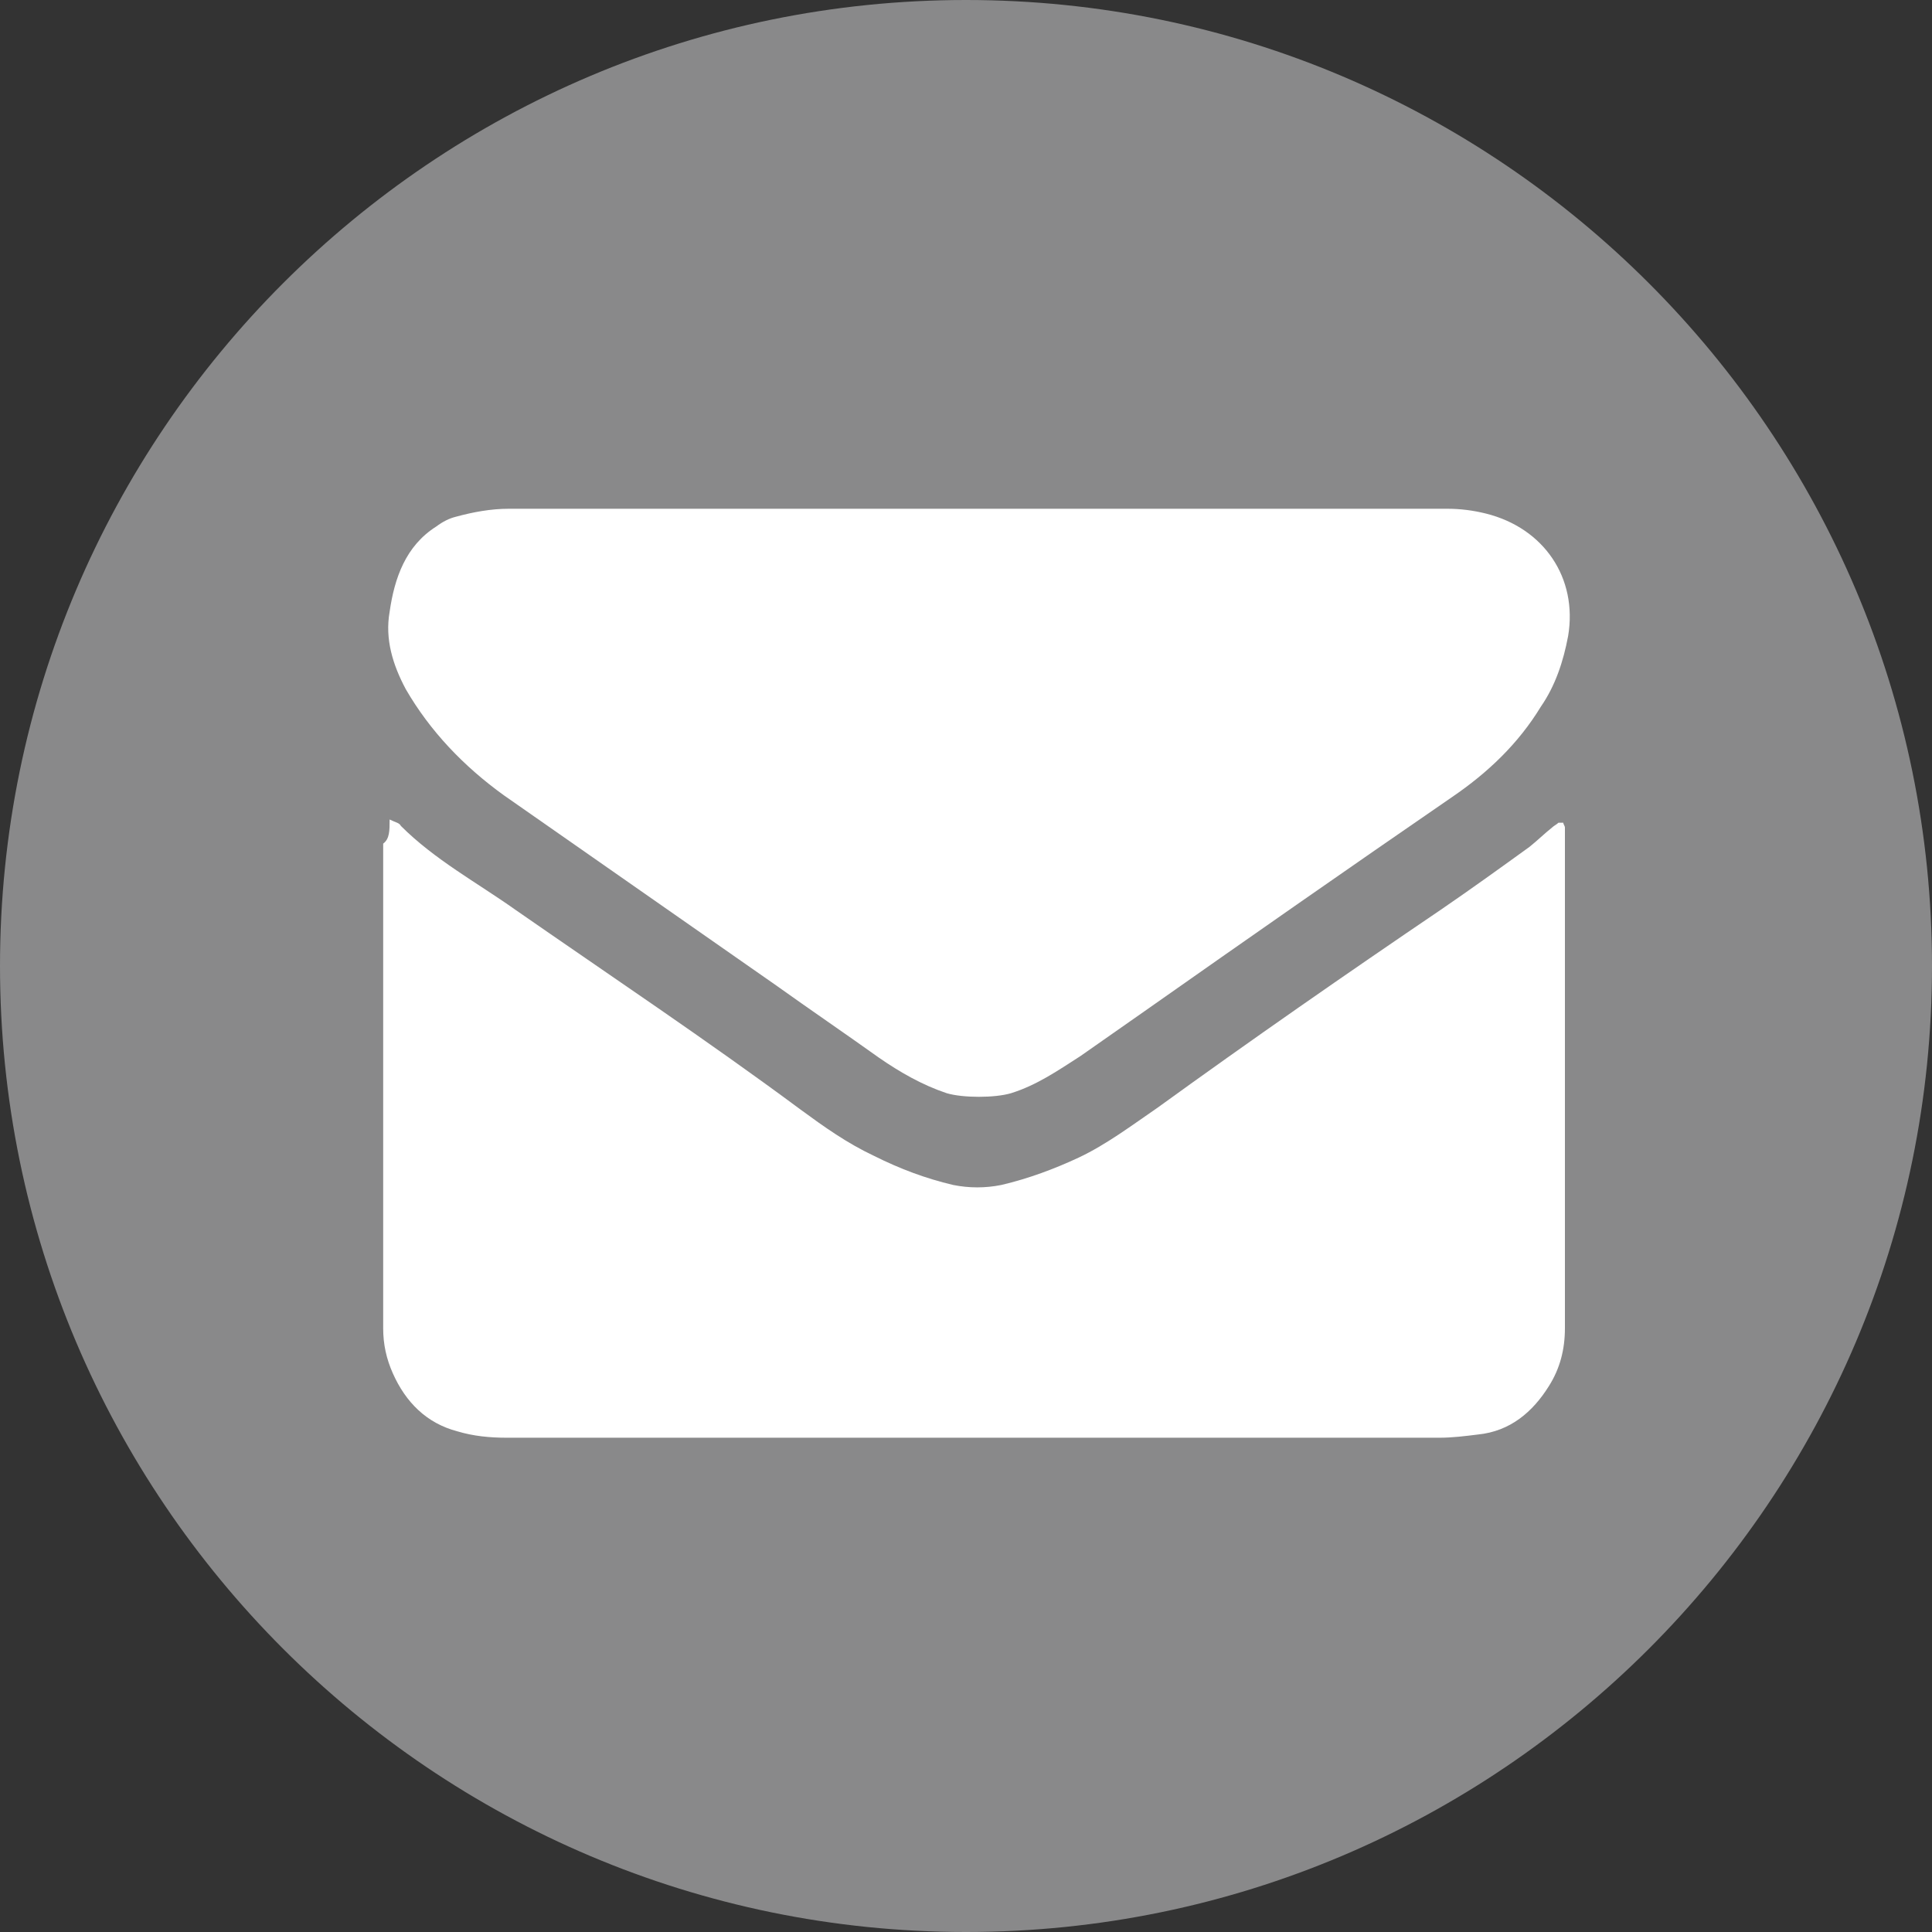
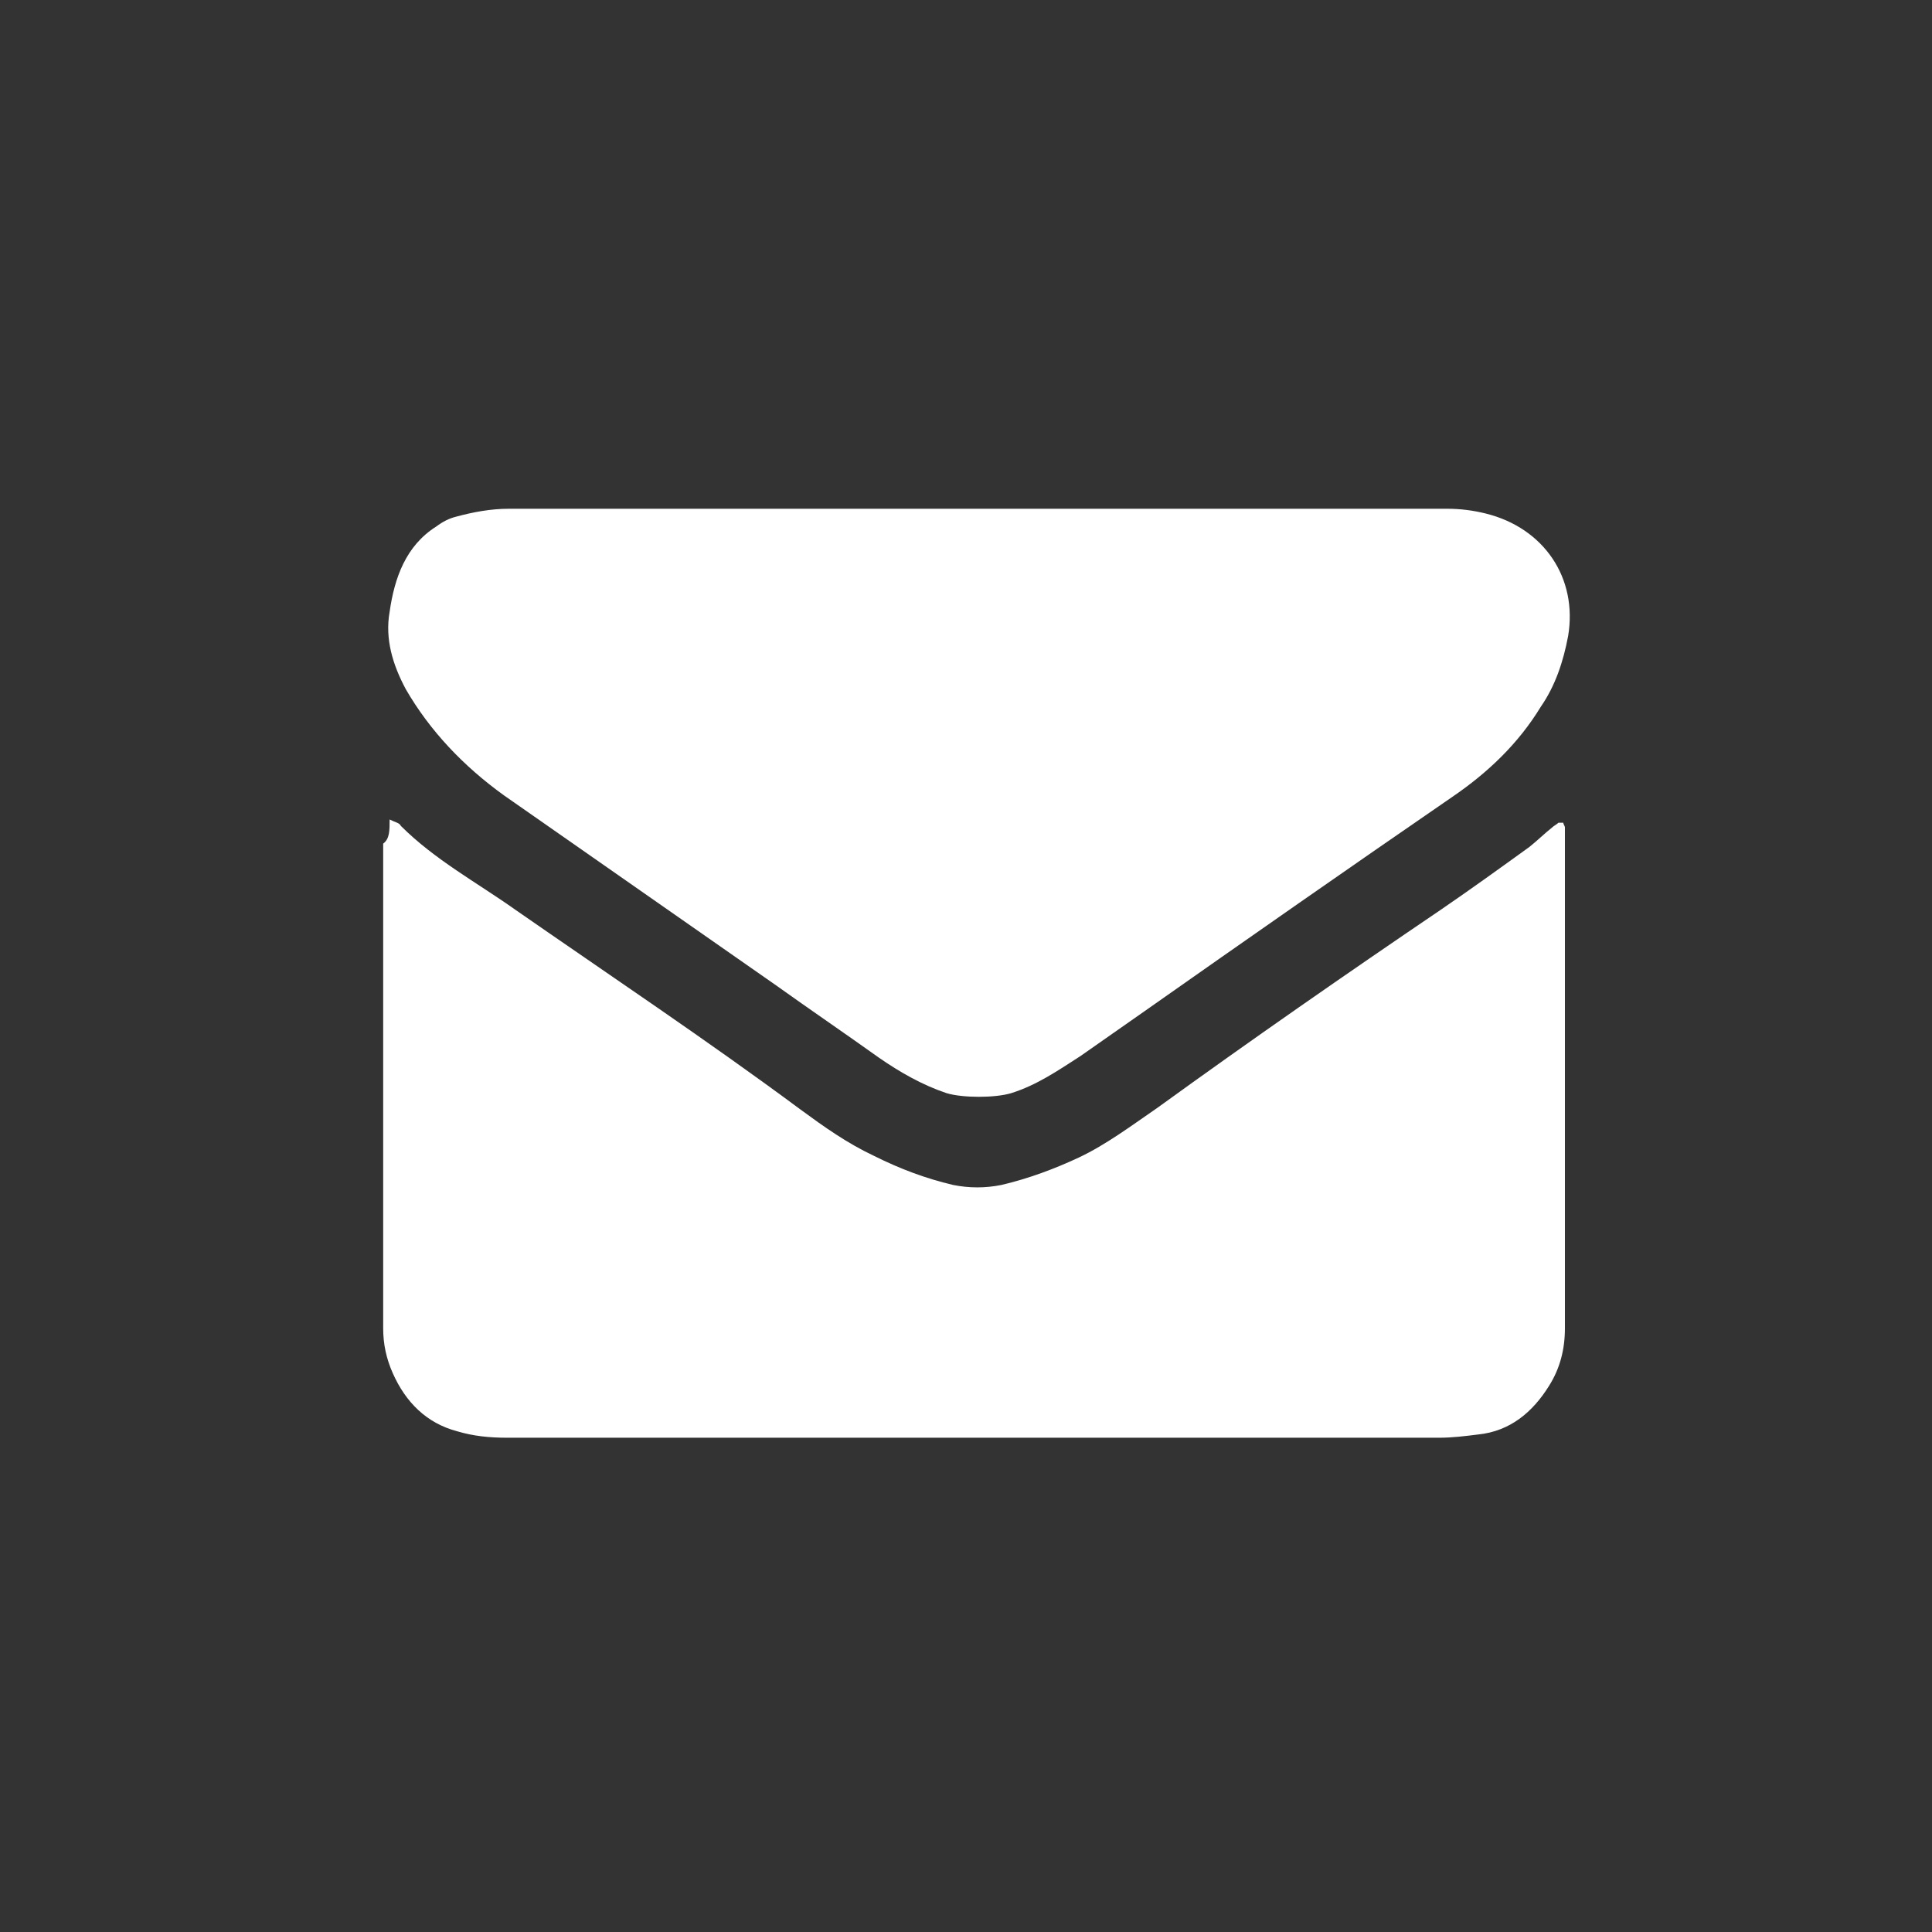
<svg xmlns="http://www.w3.org/2000/svg" version="1.1" id="レイヤー_1" x="0px" y="0px" viewBox="0 0 120 120" style="enable-background:new 0 0 120 120;" xml:space="preserve">
  <rect x="0" y="0" width="120" height="120" fill="#333333" stroke="none" />
  <style type="text/css">
	.st0{fill:#89898A;}
	.st1{fill-rule:evenodd;clip-rule:evenodd;fill:#FFFFFF;}
</style>
  <g>
-     <path class="st0" d="M120,60c0,33.1-26.9,60-60,60C26.9,120,0,93.1,0,60C0,26.9,26.9,0,60,0C93.1,0,120,26.9,120,60z" />
    <g>
      <path class="st1" d="M24.2,50.9c0.4,0.2,0.6,0.2,0.7,0.4c2.1,2.1,4.7,3.5,7.1,5.2c5.9,4.1,11.9,8.1,17.7,12.4    c1.5,1.1,2.9,2.1,4.6,2.9c1.6,0.8,3.2,1.4,4.9,1.8c1,0.2,2,0.2,3,0c1.7-0.4,3.3-1,4.8-1.7c1.7-0.8,3.3-2,4.9-3.1    c5.8-4.2,11.7-8.3,17.6-12.3c1.9-1.3,3.7-2.6,5.5-3.9c0.5-0.4,0.9-0.8,1.4-1.2c0.1-0.1,0.3-0.2,0.4-0.3c0.1,0,0.2,0,0.3,0    c0,0.1,0.1,0.2,0.1,0.3c0,0.3,0,0.7,0,1c0,10,0,20,0,30.1c0,1.3-0.3,2.5-1,3.6c-1,1.6-2.4,2.8-4.4,3c-0.8,0.1-1.6,0.2-2.4,0.2    c-19.3,0-38.6,0-57.9,0c-1.1,0-2.1-0.1-3.1-0.4c-1.9-0.5-3.2-1.8-4-3.6c-0.4-0.9-0.6-1.8-0.6-2.8c0-10,0-20,0-30.1    C24.2,52.1,24.2,51.6,24.2,50.9z" />
      <path class="st1" d="M60.8,31.6c9.7,0,19.4,0,29.1,0c0.8,0,1.6,0.1,2.4,0.3c3.6,0.9,5.7,4,5.1,7.6c-0.3,1.6-0.8,3.1-1.7,4.4    c-1.4,2.3-3.3,4.1-5.5,5.6c-6.4,4.4-12.7,8.8-19.1,13.3c-1.3,0.9-2.7,1.9-4,2.8c-1.4,0.9-2.7,1.8-4.3,2.3c-1,0.3-3,0.3-4,0    c-1.5-0.5-2.9-1.3-4.2-2.2c-2.1-1.5-4.3-3-6.4-4.5c-5.6-3.9-11.3-7.9-16.9-11.8c-2.5-1.8-4.6-4-6.1-6.6c-0.8-1.5-1.3-3.1-1-4.8    c0.3-2.1,1-4.1,2.9-5.3c0.4-0.3,0.8-0.5,1.2-0.6c1.1-0.3,2.2-0.5,3.3-0.5C41.4,31.6,51.1,31.6,60.8,31.6z" />
    </g>
  </g>
</svg>